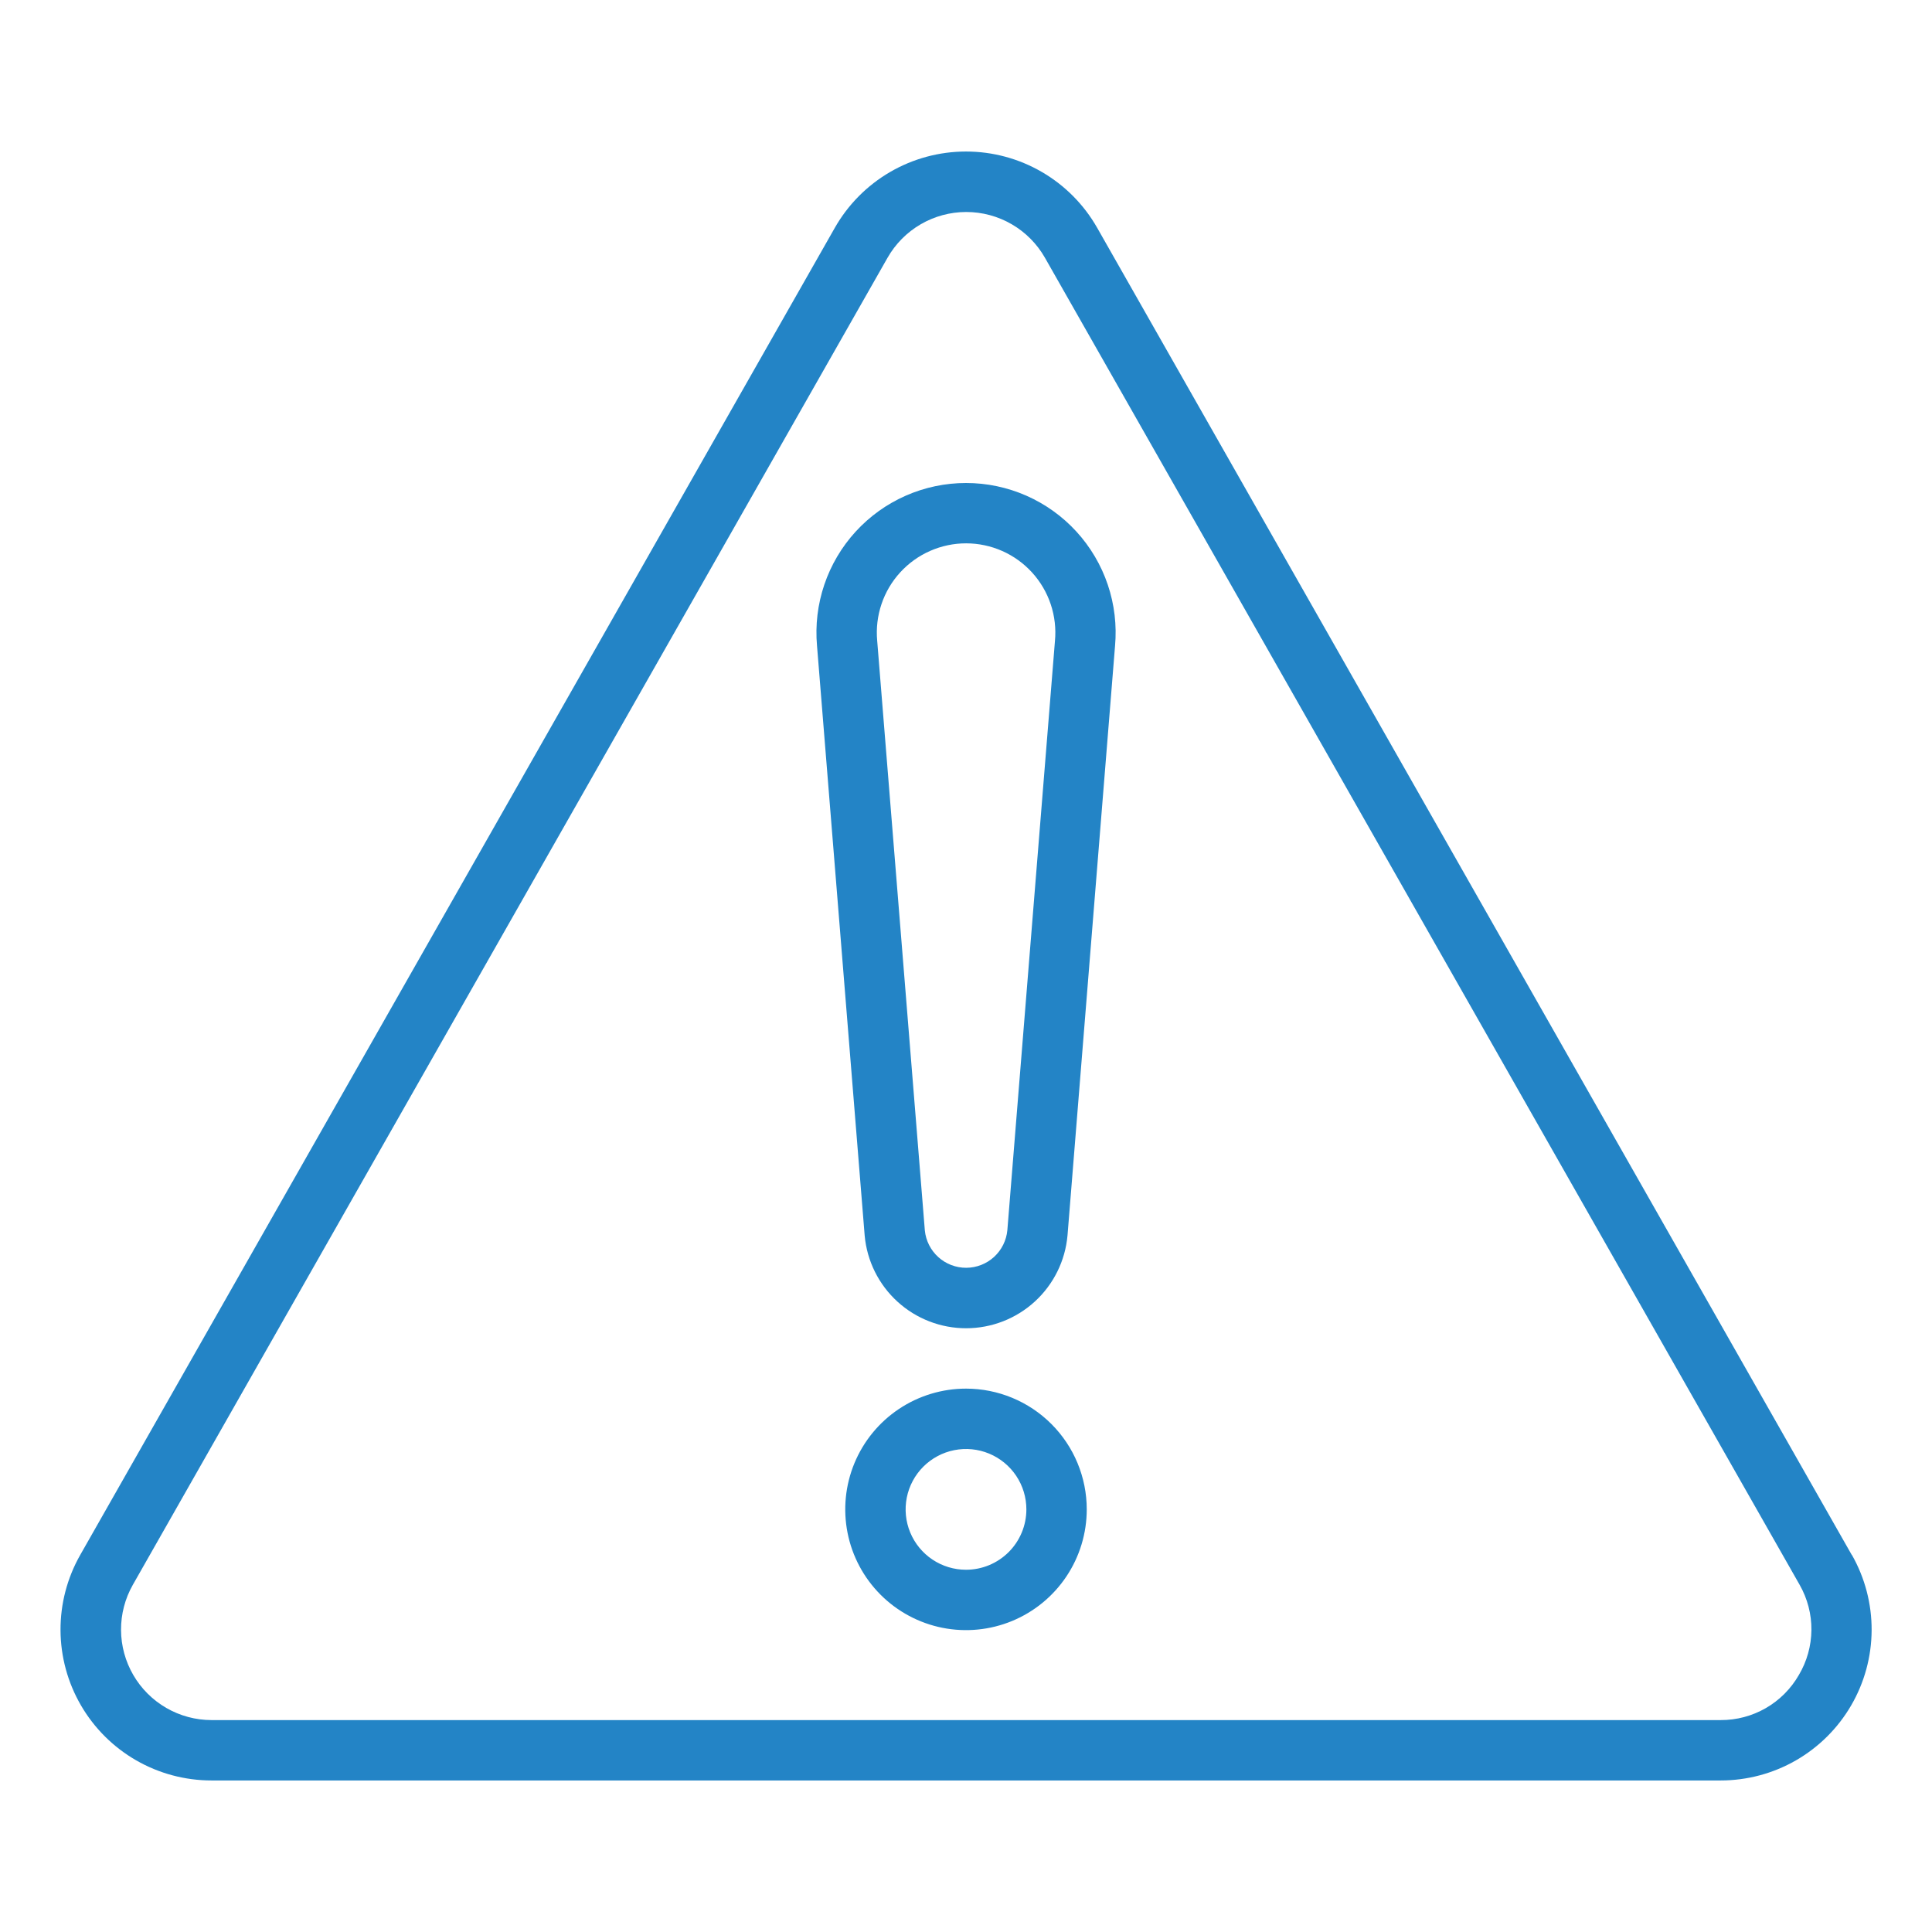
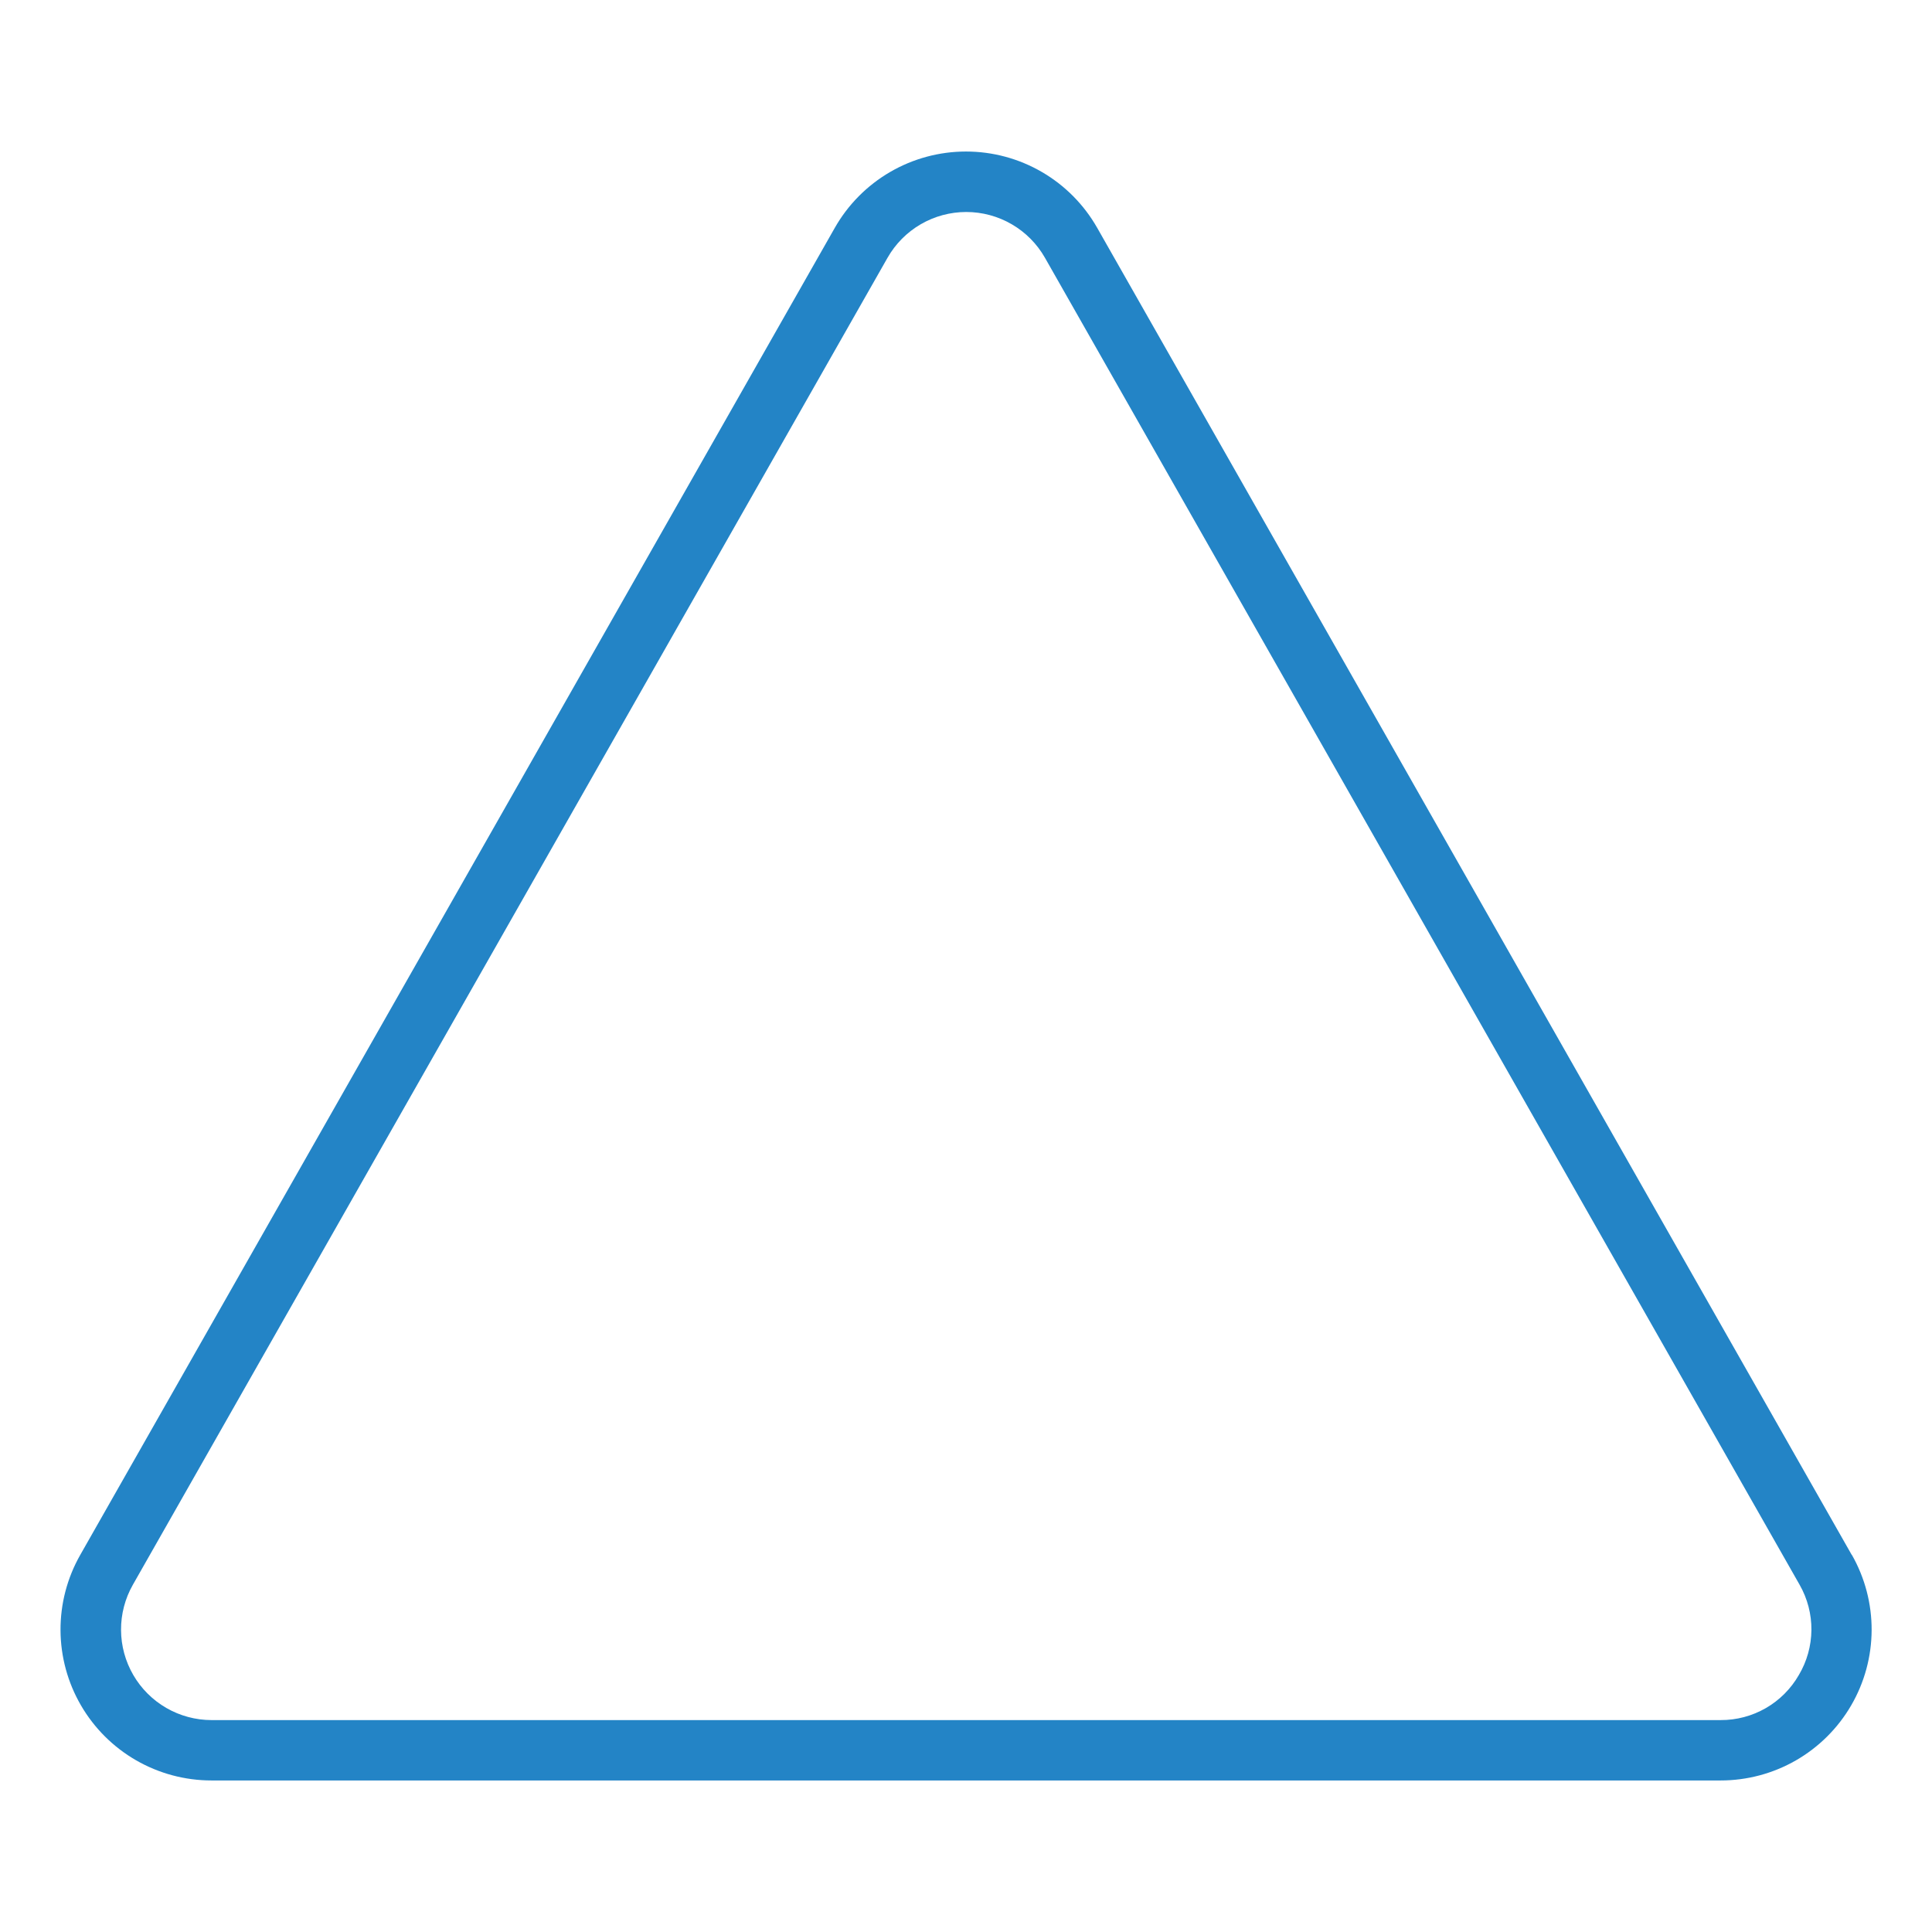
<svg xmlns="http://www.w3.org/2000/svg" width="512" height="512" viewBox="0 0 512 512" fill="none">
  <path d="M490.735 412.072L290.775 60.392C287.283 54.247 282.225 49.138 276.117 45.583C270.008 42.029 263.067 40.156 255.999 40.156C248.932 40.156 241.99 42.029 235.882 45.583C229.773 49.138 224.715 54.247 221.223 60.392L21.263 412.072C17.804 418.156 16.002 425.042 16.038 432.041C16.073 439.04 17.944 445.907 21.464 451.956C24.983 458.006 30.029 463.026 36.096 466.515C42.164 470.004 49.04 471.84 56.039 471.84H455.999C462.998 471.84 469.875 470.004 475.942 466.515C482.009 463.026 487.055 458.006 490.575 451.956C494.095 445.907 495.966 439.04 496.001 432.041C496.036 425.042 494.234 418.156 490.775 412.072H490.735ZM476.703 443.912C474.613 447.552 471.596 450.573 467.96 452.668C464.323 454.763 460.196 455.857 455.999 455.84H56.039C51.845 455.834 47.726 454.728 44.092 452.634C40.458 450.54 37.436 447.53 35.328 443.904C33.22 440.278 32.098 436.163 32.076 431.969C32.053 427.775 33.13 423.648 35.199 420L235.199 68.32C237.295 64.634 240.329 61.569 243.994 59.437C247.659 57.305 251.823 56.181 256.063 56.181C260.303 56.181 264.467 57.305 268.132 59.437C271.797 61.569 274.832 64.634 276.927 68.32L476.927 420C479.007 423.65 480.082 427.786 480.043 431.986C480.003 436.187 478.851 440.302 476.703 443.912V443.912Z" fill="#2384C6" />
-   <path d="M255.998 128C250.498 128.001 245.058 129.146 240.024 131.363C234.99 133.581 230.473 136.822 226.759 140.88C223.046 144.938 220.218 149.724 218.455 154.934C216.692 160.145 216.032 165.665 216.518 171.144L229.15 327.472C229.764 334.183 232.866 340.422 237.847 344.961C242.828 349.501 249.328 352.012 256.067 352.001C262.806 351.99 269.297 349.457 274.263 344.902C279.229 340.346 282.311 334.097 282.902 327.384L295.494 171.2C295.99 165.715 295.337 160.187 293.578 154.968C291.818 149.749 288.99 144.955 285.273 140.89C281.557 136.825 277.035 133.58 271.994 131.36C266.954 129.141 261.506 127.997 255.998 128V128ZM266.958 326.016C266.704 328.733 265.448 331.257 263.435 333.099C261.422 334.94 258.795 335.966 256.066 335.977C253.338 335.988 250.703 334.983 248.675 333.158C246.647 331.333 245.37 328.819 245.094 326.104L232.462 169.784C232.165 166.508 232.555 163.206 233.606 160.088C234.657 156.971 236.347 154.107 238.568 151.68C240.788 149.253 243.49 147.315 246.502 145.992C249.514 144.668 252.768 143.986 256.058 143.992C259.348 143.997 262.6 144.688 265.608 146.021C268.615 147.354 271.312 149.299 273.525 151.733C275.738 154.168 277.419 157.036 278.46 160.157C279.502 163.277 279.882 166.581 279.574 169.856L266.958 326.016Z" fill="#2384C6" />
-   <path d="M256 368C249.671 368 243.484 369.877 238.222 373.393C232.959 376.909 228.858 381.907 226.436 387.754C224.014 393.601 223.38 400.035 224.615 406.243C225.85 412.45 228.897 418.152 233.373 422.627C237.848 427.103 243.55 430.15 249.757 431.385C255.965 432.62 262.399 431.986 268.246 429.564C274.093 427.142 279.091 423.041 282.607 417.778C286.123 412.516 288 406.329 288 400C288 391.513 284.629 383.374 278.627 377.373C272.626 371.371 264.487 368 256 368V368ZM256 416C252.836 416 249.742 415.062 247.111 413.304C244.48 411.545 242.429 409.047 241.218 406.123C240.007 403.199 239.69 399.982 240.307 396.879C240.925 393.775 242.449 390.924 244.686 388.686C246.924 386.449 249.775 384.925 252.879 384.307C255.982 383.69 259.199 384.007 262.123 385.218C265.047 386.429 267.545 388.48 269.304 391.111C271.062 393.742 272 396.835 272 400C272 404.243 270.314 408.313 267.314 411.314C264.313 414.314 260.243 416 256 416Z" fill="#2384C6" />
</svg>